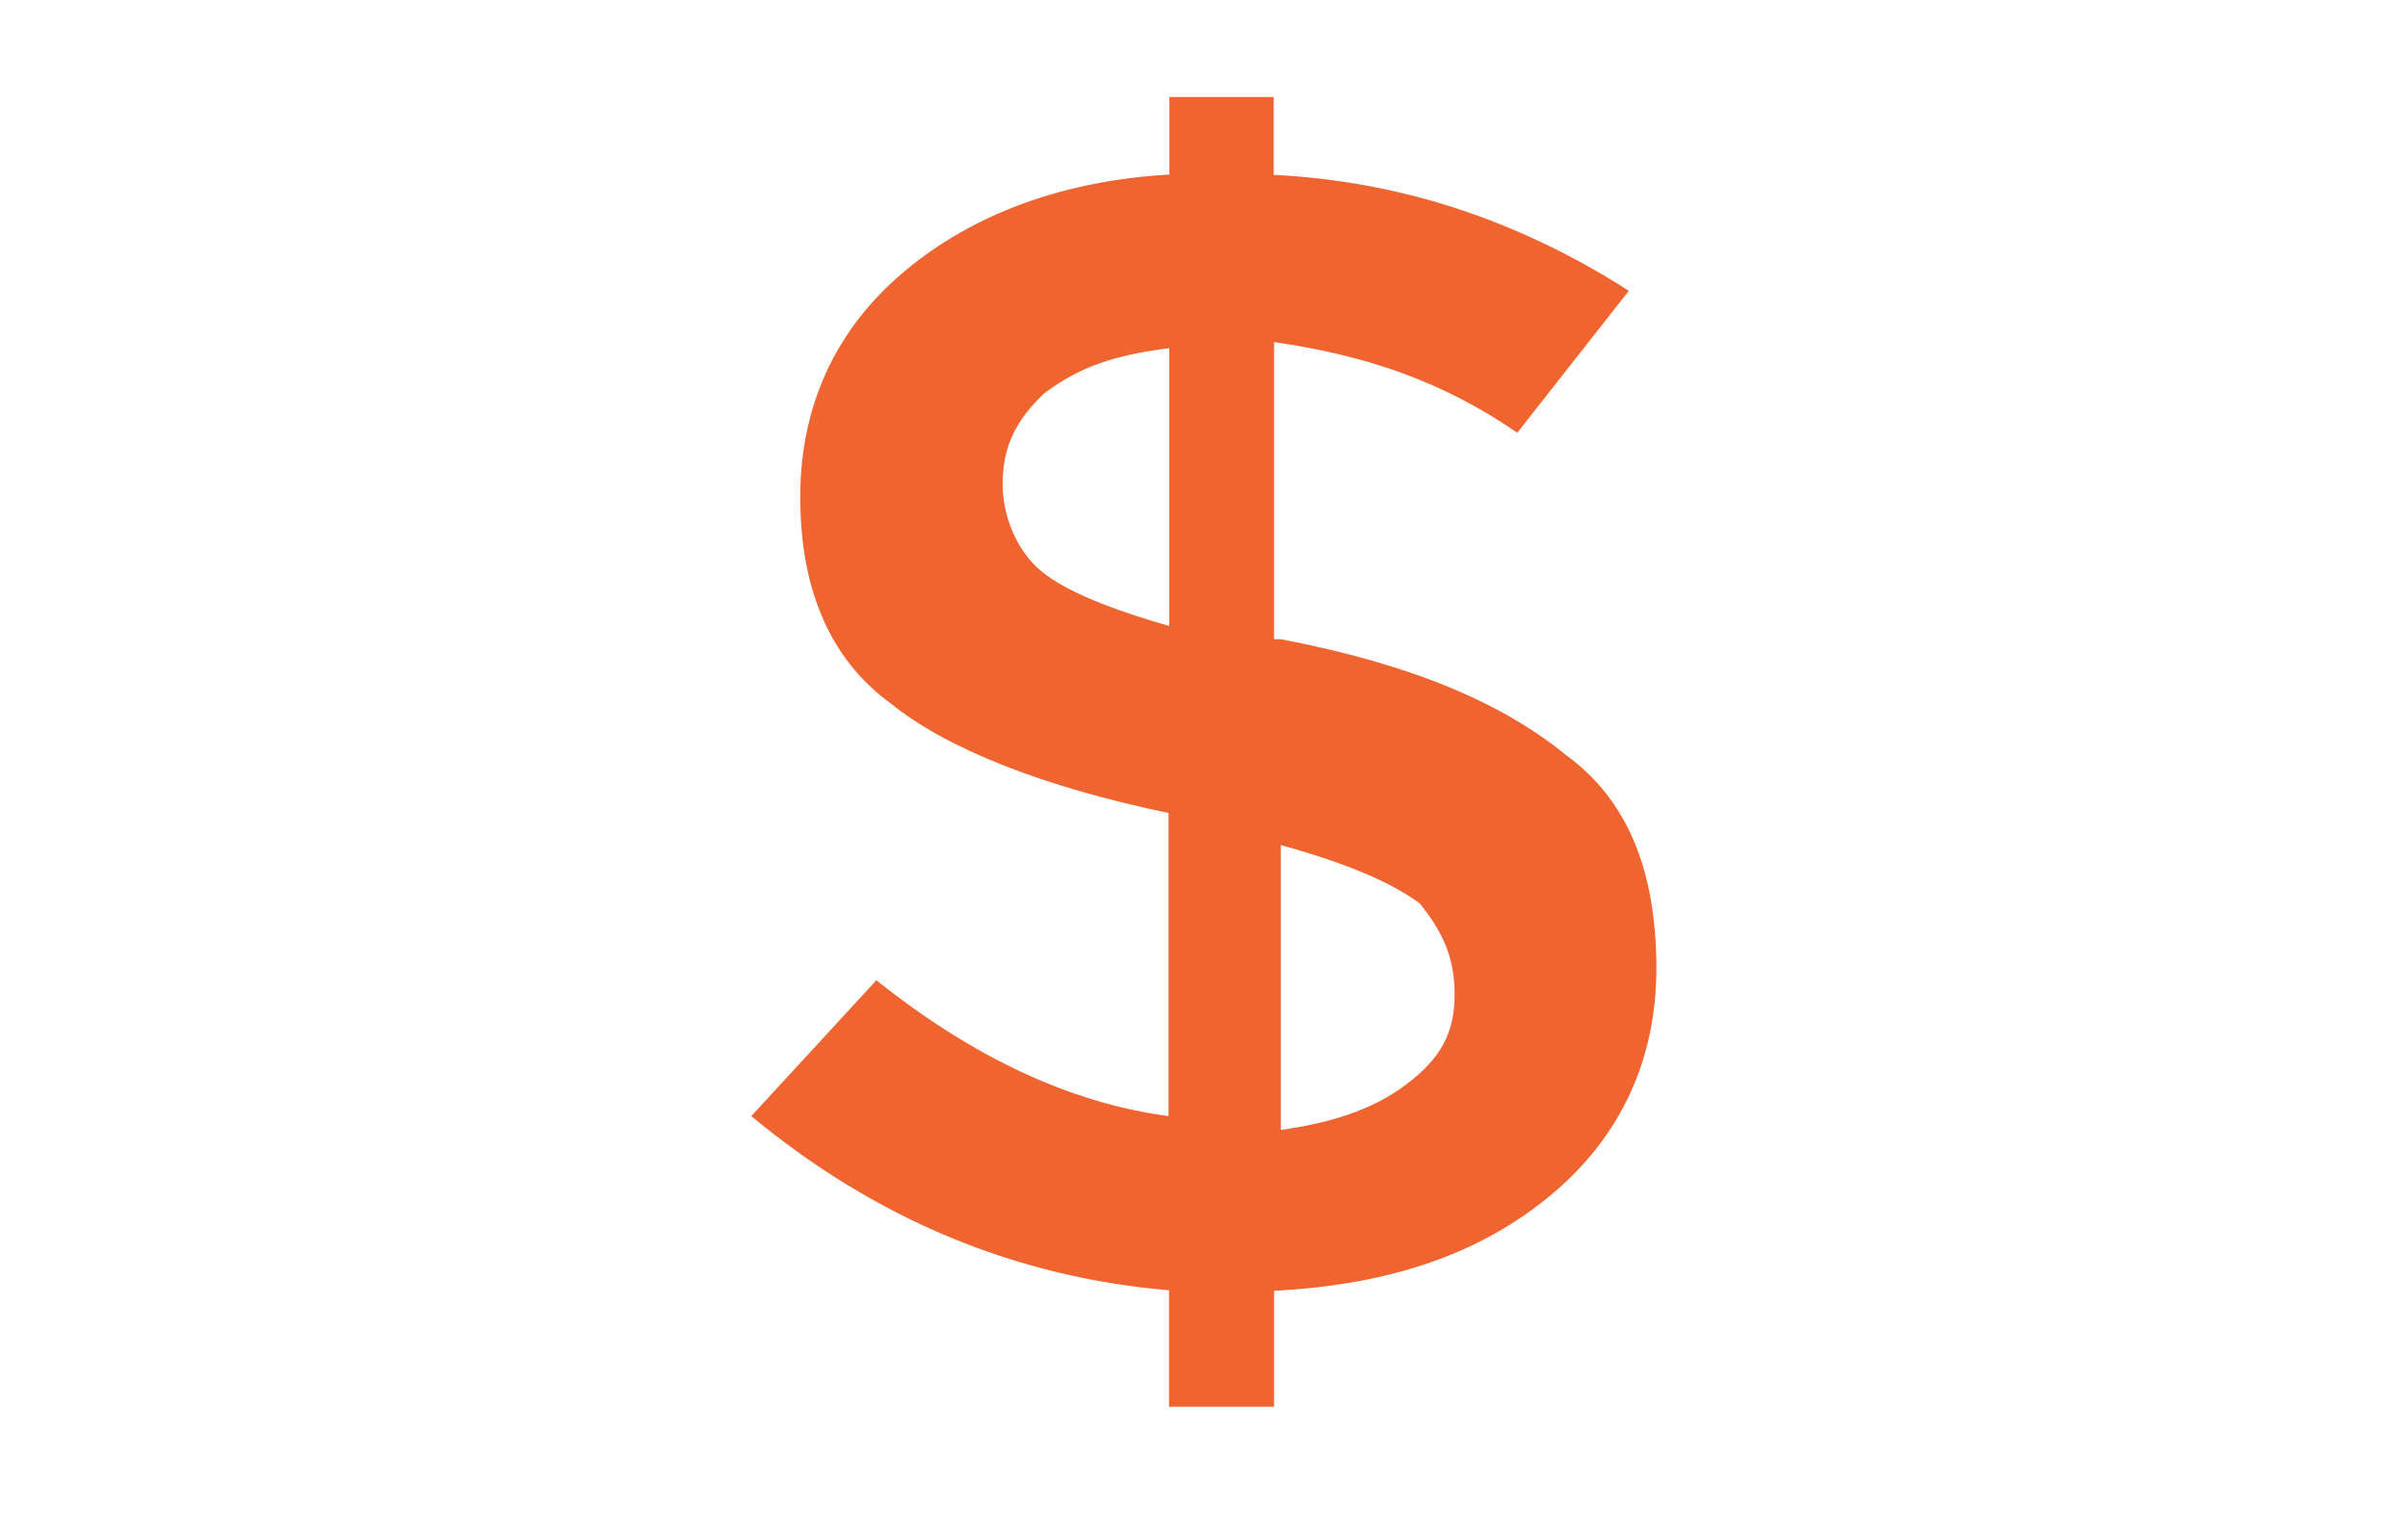
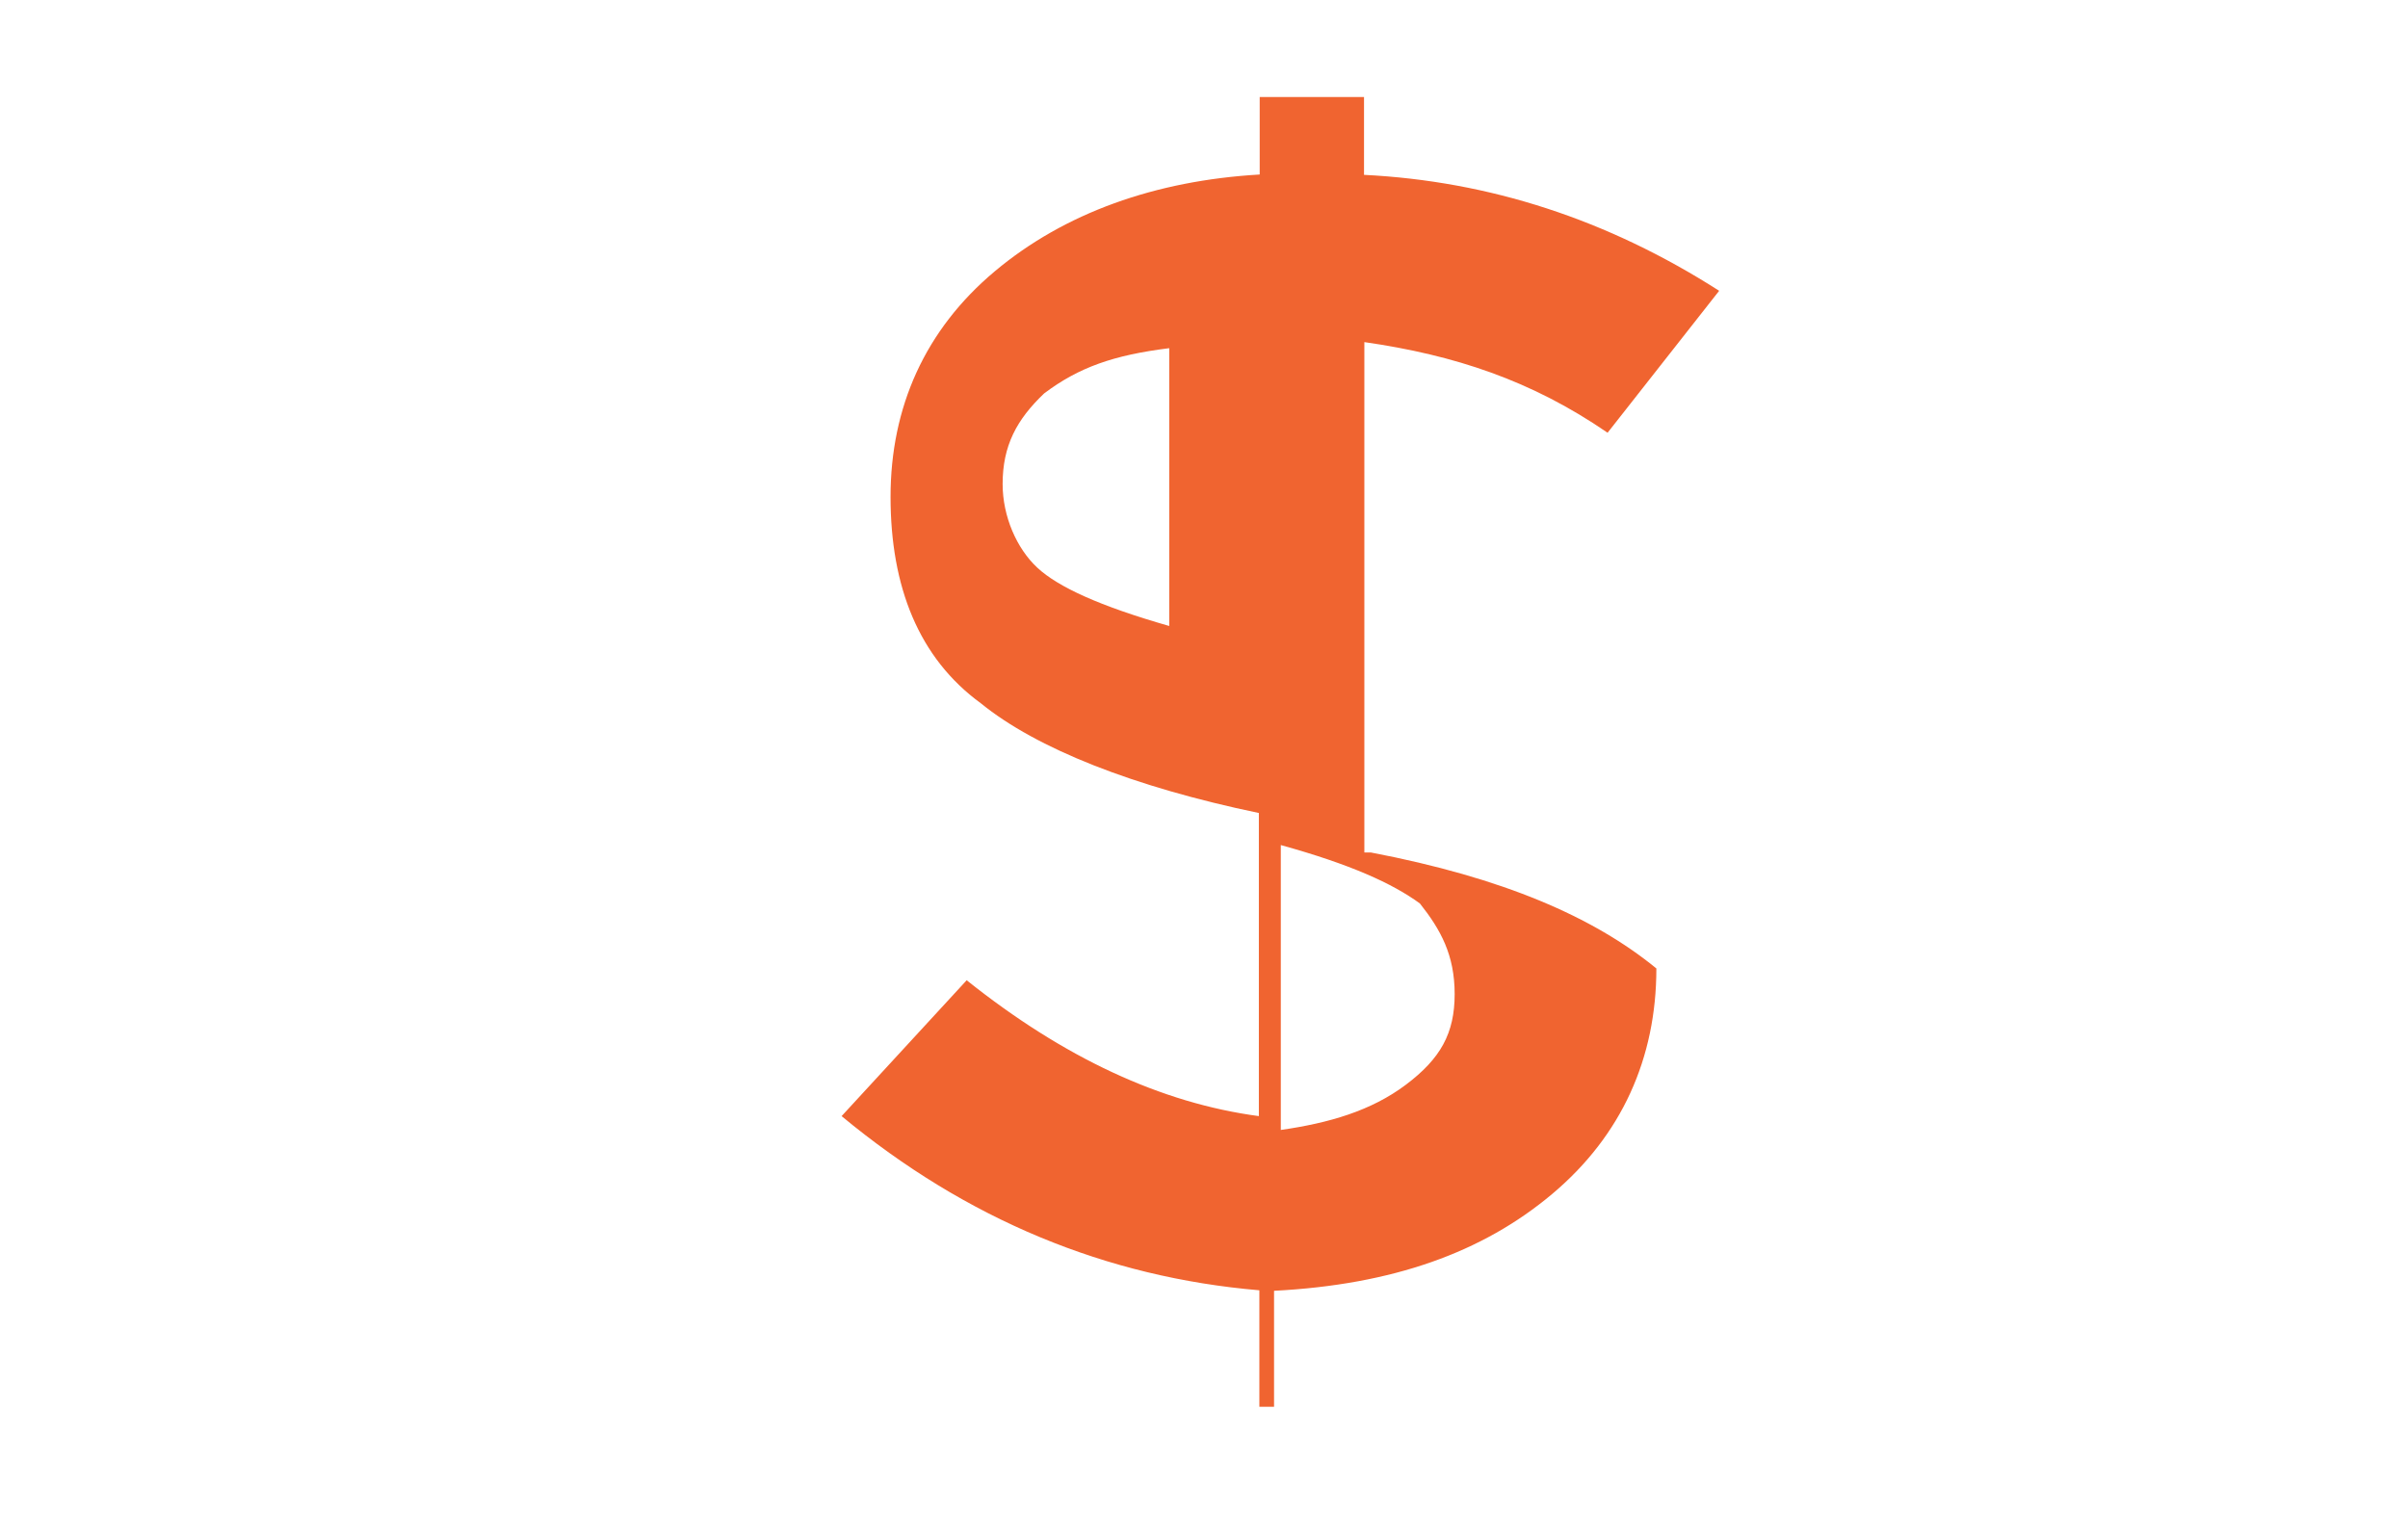
<svg xmlns="http://www.w3.org/2000/svg" version="1.1" id="Layer_1" x="0px" y="0px" viewBox="0 0 142.66 91.27" style="enable-background:new 0 0 142.66 91.27;" xml:space="preserve">
  <style type="text/css">
	.st0{fill:#F06430;}
</style>
-   <path class="st0" d="M75.48,83.35v-6.87c7.02-0.36,12.35-2.27,16.47-5.73c4.12-3.46,6.18-8.05,6.18-13.37  c0-5.73-1.67-9.96-5.35-12.64c-3.73-3.05-9.06-5.37-16.91-6.87h-0.39V20.27c5.35,0.77,9.9,2.27,14.41,5.37l6.61-8.41  c-6.61-4.23-13.62-6.5-21.04-6.87V5.75h-6.18v4.59c-6.18,0.36-11.56,2.27-15.69,5.73s-6.18,8.05-6.18,13.37s1.67,9.55,5.35,12.23  c3.29,2.68,9.06,4.96,16.47,6.5v17.96c-5.79-0.77-11.56-3.46-17.31-8.05l-7.41,8.05c7.41,6.14,15.69,9.55,24.75,10.32v6.9H75.48  L75.48,83.35z M75.88,50.07c4.12,1.14,6.61,2.27,8.24,3.46c1.23,1.55,2.06,3.05,2.06,5.37c0,2.32-0.83,3.82-2.89,5.37  c-2.06,1.55-4.56,2.27-7.41,2.68V50.07z M61.46,33.64c-1.23-1.14-2.06-3.05-2.06-4.96c0-2.27,0.83-3.82,2.46-5.37  c2.06-1.55,4.12-2.27,7.41-2.68v16.46C65.15,35.91,62.69,34.78,61.46,33.64z" />
+   <path class="st0" d="M75.48,83.35v-6.87c7.02-0.36,12.35-2.27,16.47-5.73c4.12-3.46,6.18-8.05,6.18-13.37  c-3.73-3.05-9.06-5.37-16.91-6.87h-0.39V20.27c5.35,0.77,9.9,2.27,14.41,5.37l6.61-8.41  c-6.61-4.23-13.62-6.5-21.04-6.87V5.75h-6.18v4.59c-6.18,0.36-11.56,2.27-15.69,5.73s-6.18,8.05-6.18,13.37s1.67,9.55,5.35,12.23  c3.29,2.68,9.06,4.96,16.47,6.5v17.96c-5.79-0.77-11.56-3.46-17.31-8.05l-7.41,8.05c7.41,6.14,15.69,9.55,24.75,10.32v6.9H75.48  L75.48,83.35z M75.88,50.07c4.12,1.14,6.61,2.27,8.24,3.46c1.23,1.55,2.06,3.05,2.06,5.37c0,2.32-0.83,3.82-2.89,5.37  c-2.06,1.55-4.56,2.27-7.41,2.68V50.07z M61.46,33.64c-1.23-1.14-2.06-3.05-2.06-4.96c0-2.27,0.83-3.82,2.46-5.37  c2.06-1.55,4.12-2.27,7.41-2.68v16.46C65.15,35.91,62.69,34.78,61.46,33.64z" />
</svg>